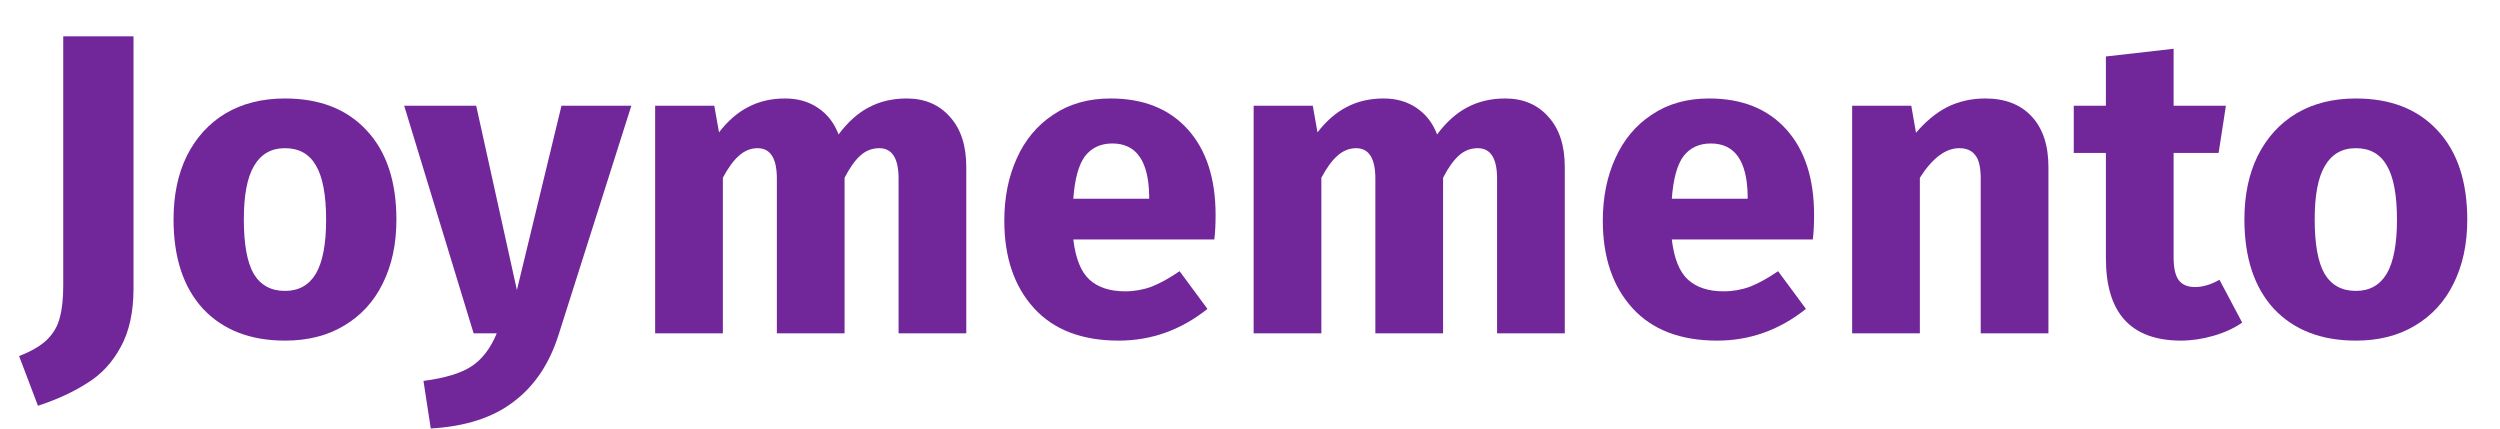
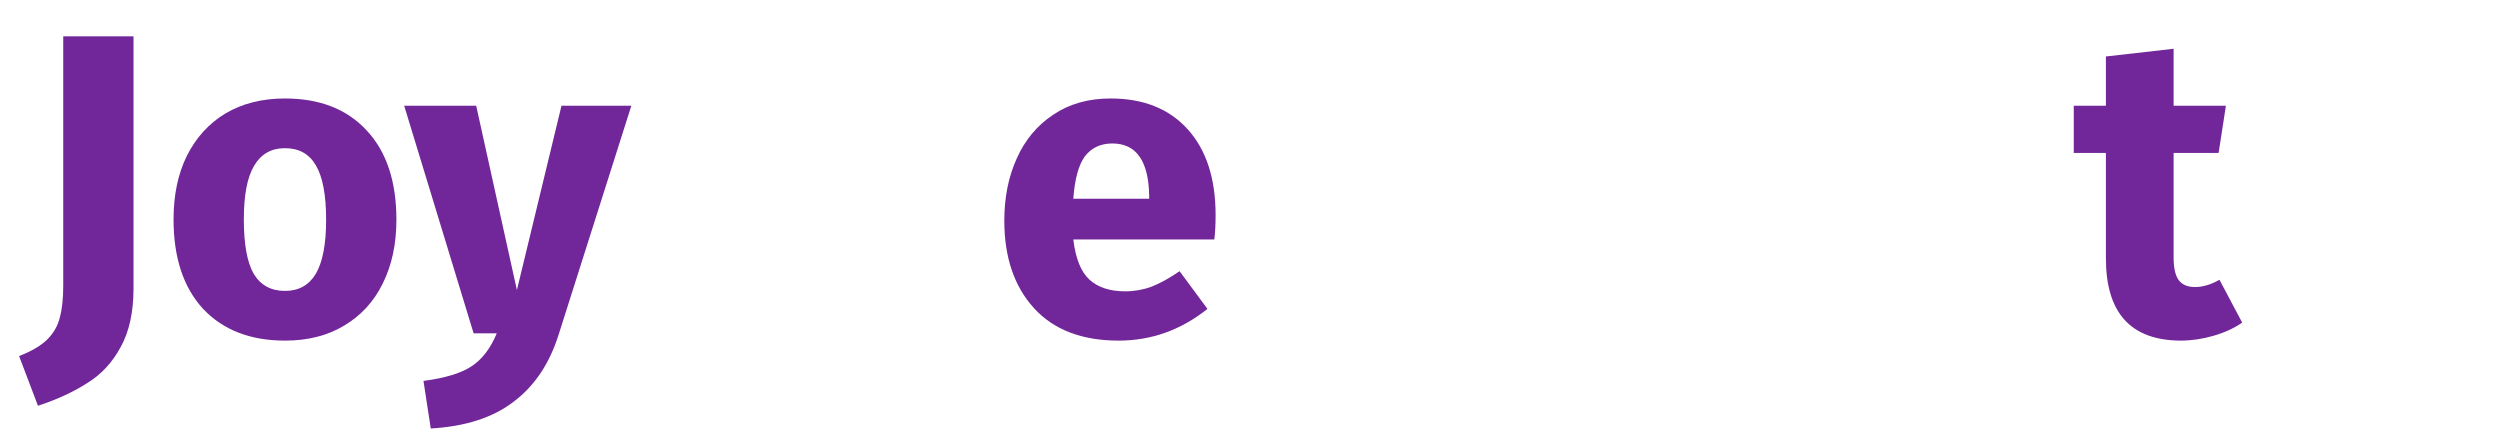
<svg xmlns="http://www.w3.org/2000/svg" width="105" height="18" viewBox="0 0 105 18" fill="none">
-   <path d="M98.945 4.136C100.409 4.136 101.555 4.586 102.383 5.486C103.211 6.374 103.625 7.622 103.625 9.23C103.625 10.25 103.433 11.144 103.049 11.912C102.677 12.668 102.137 13.256 101.429 13.676C100.733 14.096 99.905 14.306 98.945 14.306C97.493 14.306 96.347 13.862 95.507 12.974C94.679 12.074 94.265 10.82 94.265 9.212C94.265 8.192 94.451 7.304 94.823 6.548C95.207 5.78 95.747 5.186 96.443 4.766C97.151 4.346 97.985 4.136 98.945 4.136ZM98.945 6.224C98.369 6.224 97.937 6.47 97.649 6.962C97.361 7.442 97.217 8.192 97.217 9.212C97.217 10.256 97.355 11.018 97.631 11.498C97.919 11.978 98.357 12.218 98.945 12.218C99.521 12.218 99.953 11.978 100.241 11.498C100.529 11.006 100.673 10.25 100.673 9.23C100.673 8.186 100.529 7.424 100.241 6.944C99.965 6.464 99.533 6.224 98.945 6.224Z" fill="#712799" />
  <path d="M94.172 13.55C93.824 13.79 93.416 13.976 92.948 14.108C92.492 14.24 92.036 14.306 91.58 14.306C89.492 14.294 88.448 13.142 88.448 10.85V6.422H87.098V4.442H88.448V2.372L91.292 2.048V4.442H93.488L93.182 6.422H91.292V10.814C91.292 11.258 91.364 11.576 91.508 11.768C91.652 11.96 91.88 12.056 92.192 12.056C92.516 12.056 92.858 11.954 93.218 11.75L94.172 13.55Z" fill="#712799" />
-   <path d="M83.388 4.136C84.216 4.136 84.864 4.388 85.332 4.892C85.8 5.396 86.034 6.104 86.034 7.016V14H83.19V7.502C83.19 7.022 83.112 6.692 82.956 6.512C82.812 6.32 82.59 6.224 82.29 6.224C81.714 6.224 81.162 6.638 80.634 7.466V14H77.79V4.442H80.274L80.472 5.576C80.88 5.096 81.318 4.736 81.786 4.496C82.266 4.256 82.8 4.136 83.388 4.136Z" fill="#712799" />
-   <path d="M76.192 9.032C76.192 9.428 76.174 9.77 76.138 10.058H70.216C70.312 10.862 70.54 11.426 70.9 11.75C71.26 12.074 71.758 12.236 72.394 12.236C72.778 12.236 73.15 12.17 73.51 12.038C73.87 11.894 74.26 11.678 74.68 11.39L75.85 12.974C74.734 13.862 73.492 14.306 72.124 14.306C70.576 14.306 69.388 13.85 68.56 12.938C67.732 12.026 67.318 10.802 67.318 9.266C67.318 8.294 67.492 7.424 67.84 6.656C68.188 5.876 68.698 5.264 69.37 4.82C70.042 4.364 70.846 4.136 71.782 4.136C73.162 4.136 74.242 4.568 75.022 5.432C75.802 6.296 76.192 7.496 76.192 9.032ZM73.402 8.222C73.378 6.758 72.862 6.026 71.854 6.026C71.362 6.026 70.978 6.206 70.702 6.566C70.438 6.926 70.276 7.52 70.216 8.348H73.402V8.222Z" fill="#712799" />
-   <path d="M63.219 4.136C63.975 4.136 64.581 4.394 65.037 4.91C65.493 5.414 65.721 6.116 65.721 7.016V14H62.877V7.502C62.877 6.65 62.607 6.224 62.067 6.224C61.767 6.224 61.503 6.326 61.275 6.53C61.047 6.734 60.825 7.046 60.609 7.466V14H57.765V7.502C57.765 6.65 57.495 6.224 56.955 6.224C56.667 6.224 56.403 6.332 56.163 6.548C55.935 6.752 55.713 7.058 55.497 7.466V14H52.653V4.442H55.137L55.335 5.558C55.707 5.078 56.115 4.724 56.559 4.496C57.015 4.256 57.531 4.136 58.107 4.136C58.647 4.136 59.109 4.268 59.493 4.532C59.889 4.796 60.177 5.168 60.357 5.648C60.741 5.132 61.161 4.754 61.617 4.514C62.085 4.262 62.619 4.136 63.219 4.136Z" fill="#712799" />
  <path d="M51.055 9.032C51.055 9.428 51.037 9.77 51.001 10.058H45.079C45.175 10.862 45.403 11.426 45.763 11.75C46.123 12.074 46.621 12.236 47.257 12.236C47.641 12.236 48.013 12.17 48.373 12.038C48.733 11.894 49.123 11.678 49.543 11.39L50.713 12.974C49.597 13.862 48.355 14.306 46.987 14.306C45.439 14.306 44.251 13.85 43.423 12.938C42.595 12.026 42.181 10.802 42.181 9.266C42.181 8.294 42.355 7.424 42.703 6.656C43.051 5.876 43.561 5.264 44.233 4.82C44.905 4.364 45.709 4.136 46.645 4.136C48.025 4.136 49.105 4.568 49.885 5.432C50.665 6.296 51.055 7.496 51.055 9.032ZM48.265 8.222C48.241 6.758 47.725 6.026 46.717 6.026C46.225 6.026 45.841 6.206 45.565 6.566C45.301 6.926 45.139 7.52 45.079 8.348H48.265V8.222Z" fill="#712799" />
-   <path d="M38.082 4.136C38.838 4.136 39.444 4.394 39.9 4.91C40.356 5.414 40.584 6.116 40.584 7.016V14H37.74V7.502C37.74 6.65 37.47 6.224 36.93 6.224C36.63 6.224 36.366 6.326 36.138 6.53C35.91 6.734 35.688 7.046 35.472 7.466V14H32.628V7.502C32.628 6.65 32.358 6.224 31.818 6.224C31.53 6.224 31.266 6.332 31.026 6.548C30.798 6.752 30.576 7.058 30.36 7.466V14H27.516V4.442H30L30.198 5.558C30.57 5.078 30.978 4.724 31.422 4.496C31.878 4.256 32.394 4.136 32.97 4.136C33.51 4.136 33.972 4.268 34.356 4.532C34.752 4.796 35.04 5.168 35.22 5.648C35.604 5.132 36.024 4.754 36.48 4.514C36.948 4.262 37.482 4.136 38.082 4.136Z" fill="#712799" />
  <path d="M23.474 14.018C23.09 15.254 22.46 16.202 21.584 16.862C20.72 17.534 19.556 17.912 18.092 17.996L17.786 15.998C18.698 15.878 19.37 15.674 19.802 15.386C20.246 15.098 20.6 14.636 20.864 14H19.892L16.976 4.442H20L21.71 12.182L23.582 4.442H26.516L23.474 14.018Z" fill="#712799" />
  <path d="M11.969 4.136C13.433 4.136 14.579 4.586 15.407 5.486C16.235 6.374 16.649 7.622 16.649 9.23C16.649 10.25 16.457 11.144 16.073 11.912C15.701 12.668 15.161 13.256 14.453 13.676C13.757 14.096 12.929 14.306 11.969 14.306C10.517 14.306 9.371 13.862 8.531 12.974C7.703 12.074 7.289 10.82 7.289 9.212C7.289 8.192 7.475 7.304 7.847 6.548C8.231 5.78 8.771 5.186 9.467 4.766C10.175 4.346 11.009 4.136 11.969 4.136ZM11.969 6.224C11.393 6.224 10.961 6.47 10.673 6.962C10.385 7.442 10.241 8.192 10.241 9.212C10.241 10.256 10.379 11.018 10.655 11.498C10.943 11.978 11.381 12.218 11.969 12.218C12.545 12.218 12.977 11.978 13.265 11.498C13.553 11.006 13.697 10.25 13.697 9.23C13.697 8.186 13.553 7.424 13.265 6.944C12.989 6.464 12.557 6.224 11.969 6.224Z" fill="#712799" />
  <path d="M5.608 12.11C5.608 13.106 5.428 13.928 5.068 14.576C4.72 15.224 4.252 15.728 3.664 16.088C3.088 16.46 2.398 16.778 1.594 17.042L0.802 14.954C1.33 14.75 1.726 14.516 1.99 14.252C2.254 13.988 2.428 13.682 2.512 13.334C2.608 12.986 2.656 12.542 2.656 12.002V1.526H5.608V12.11Z" fill="#712799" />
</svg>